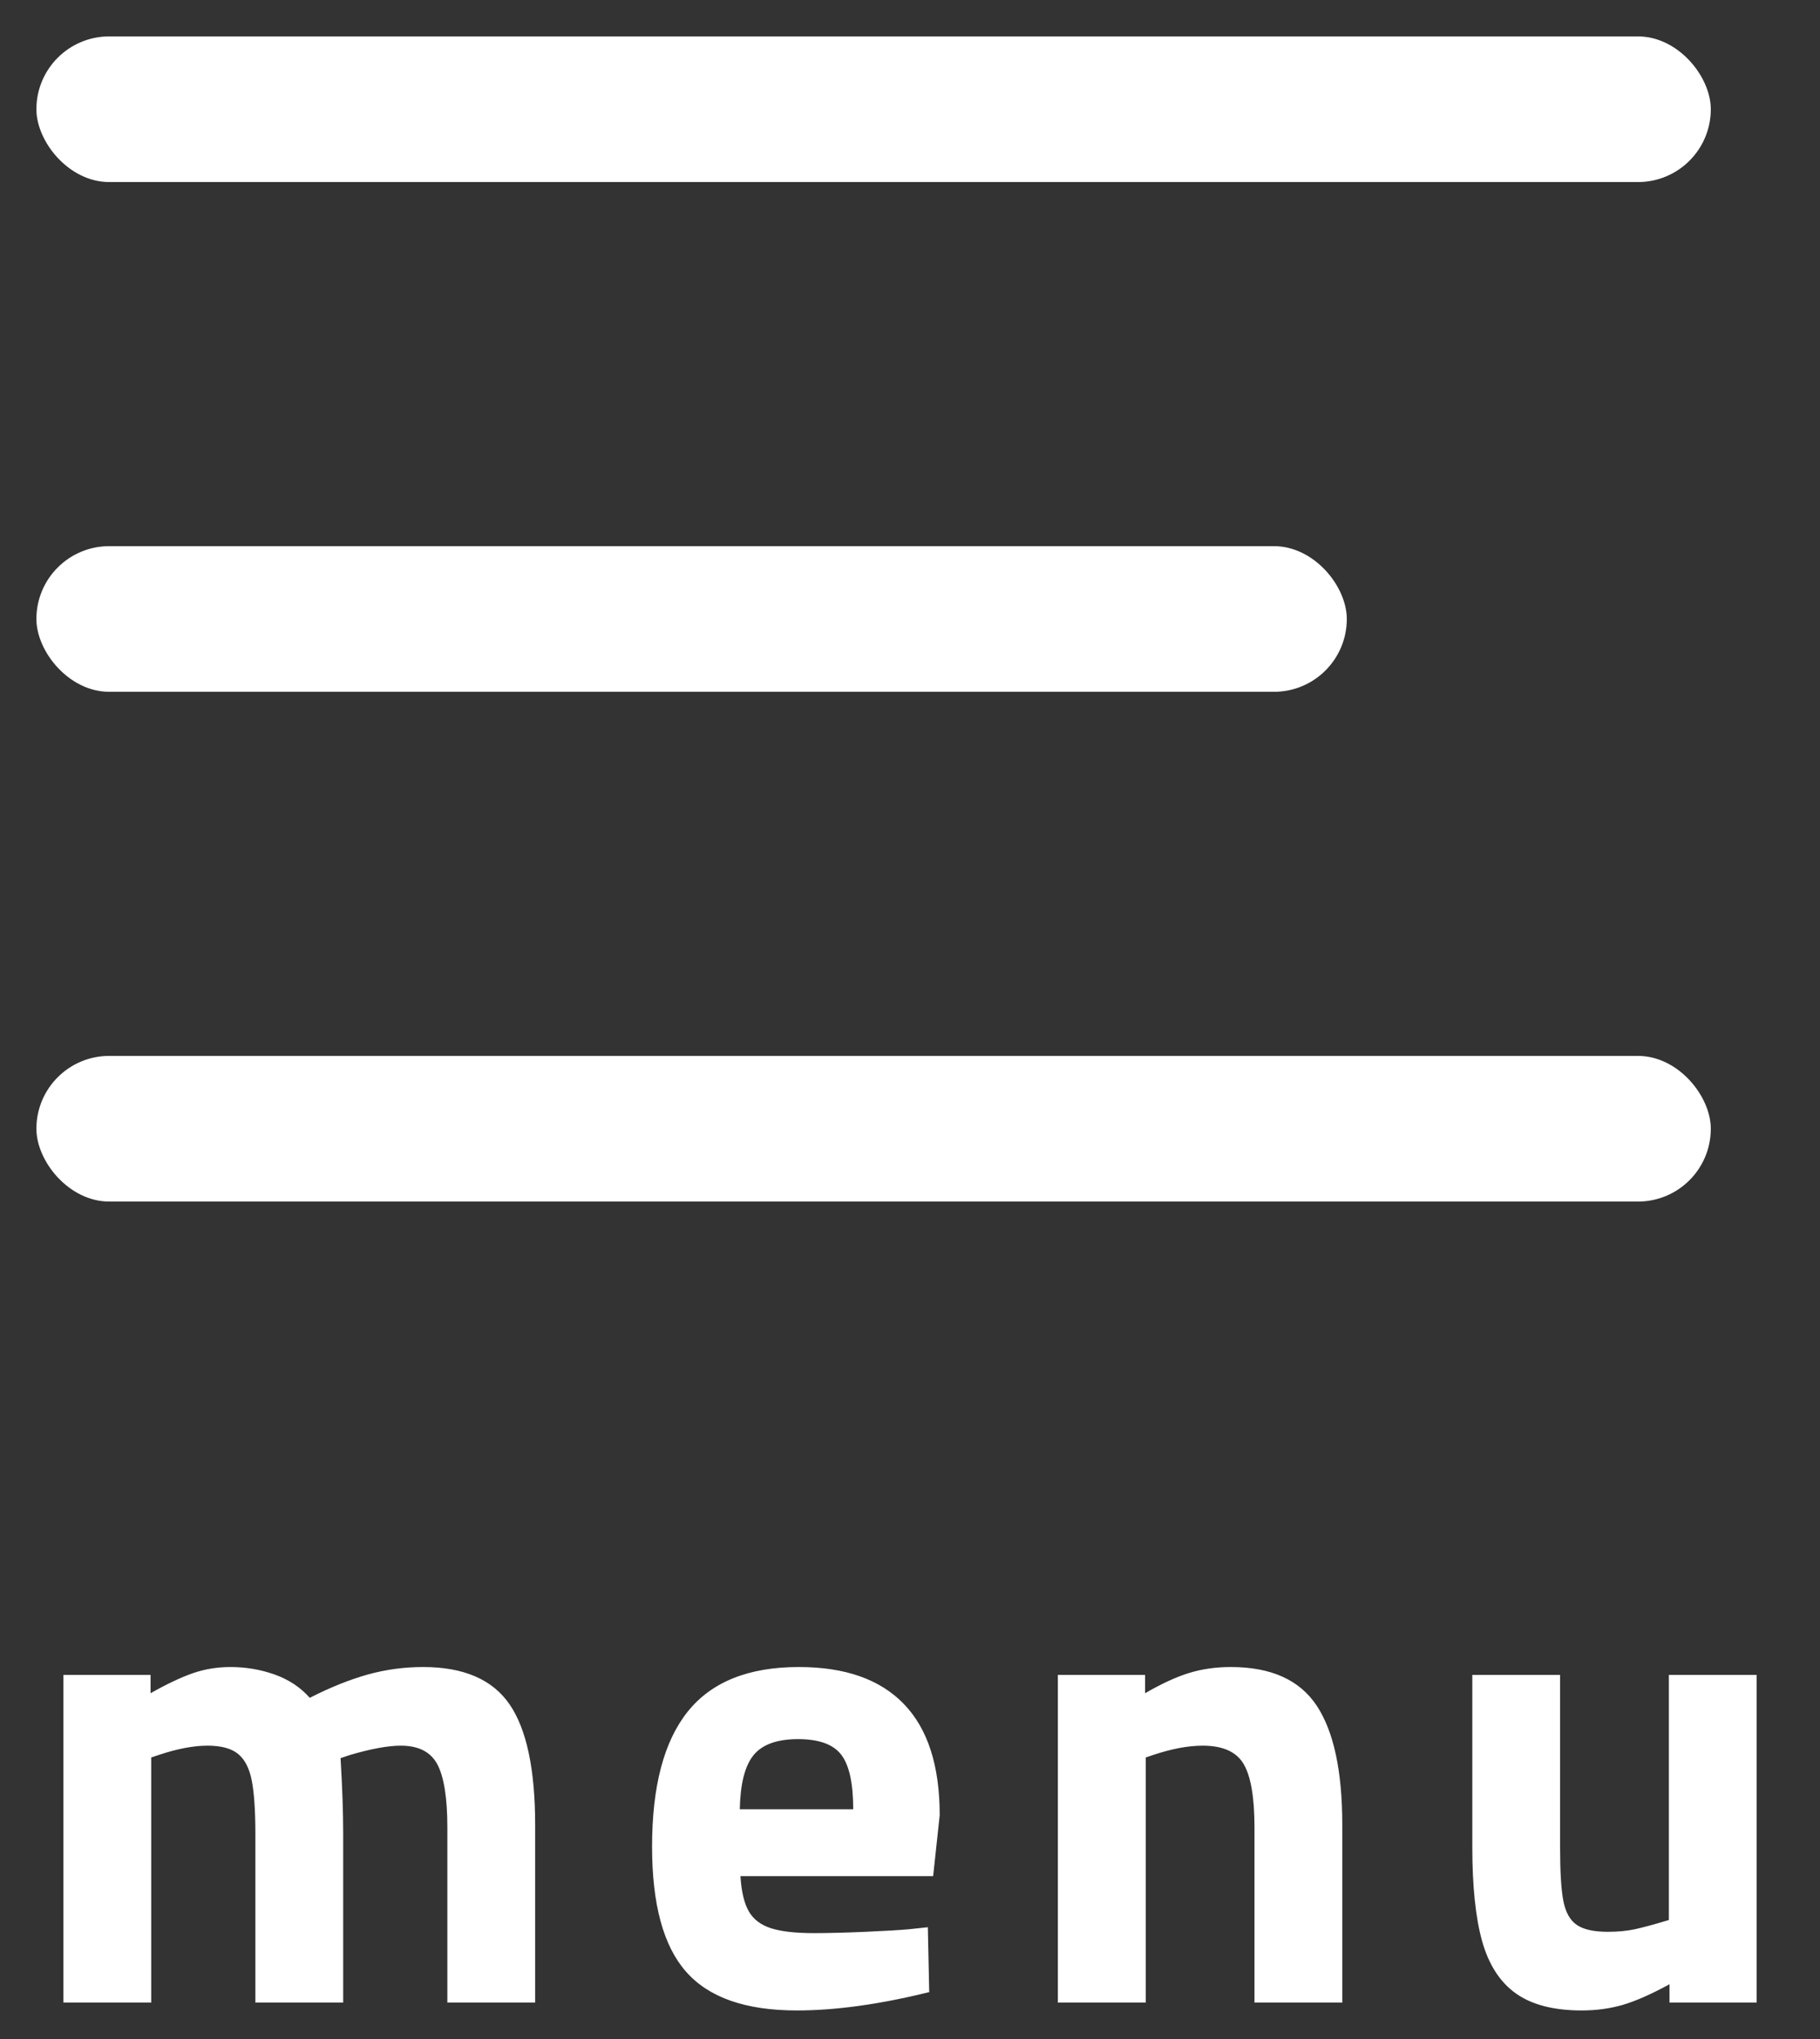
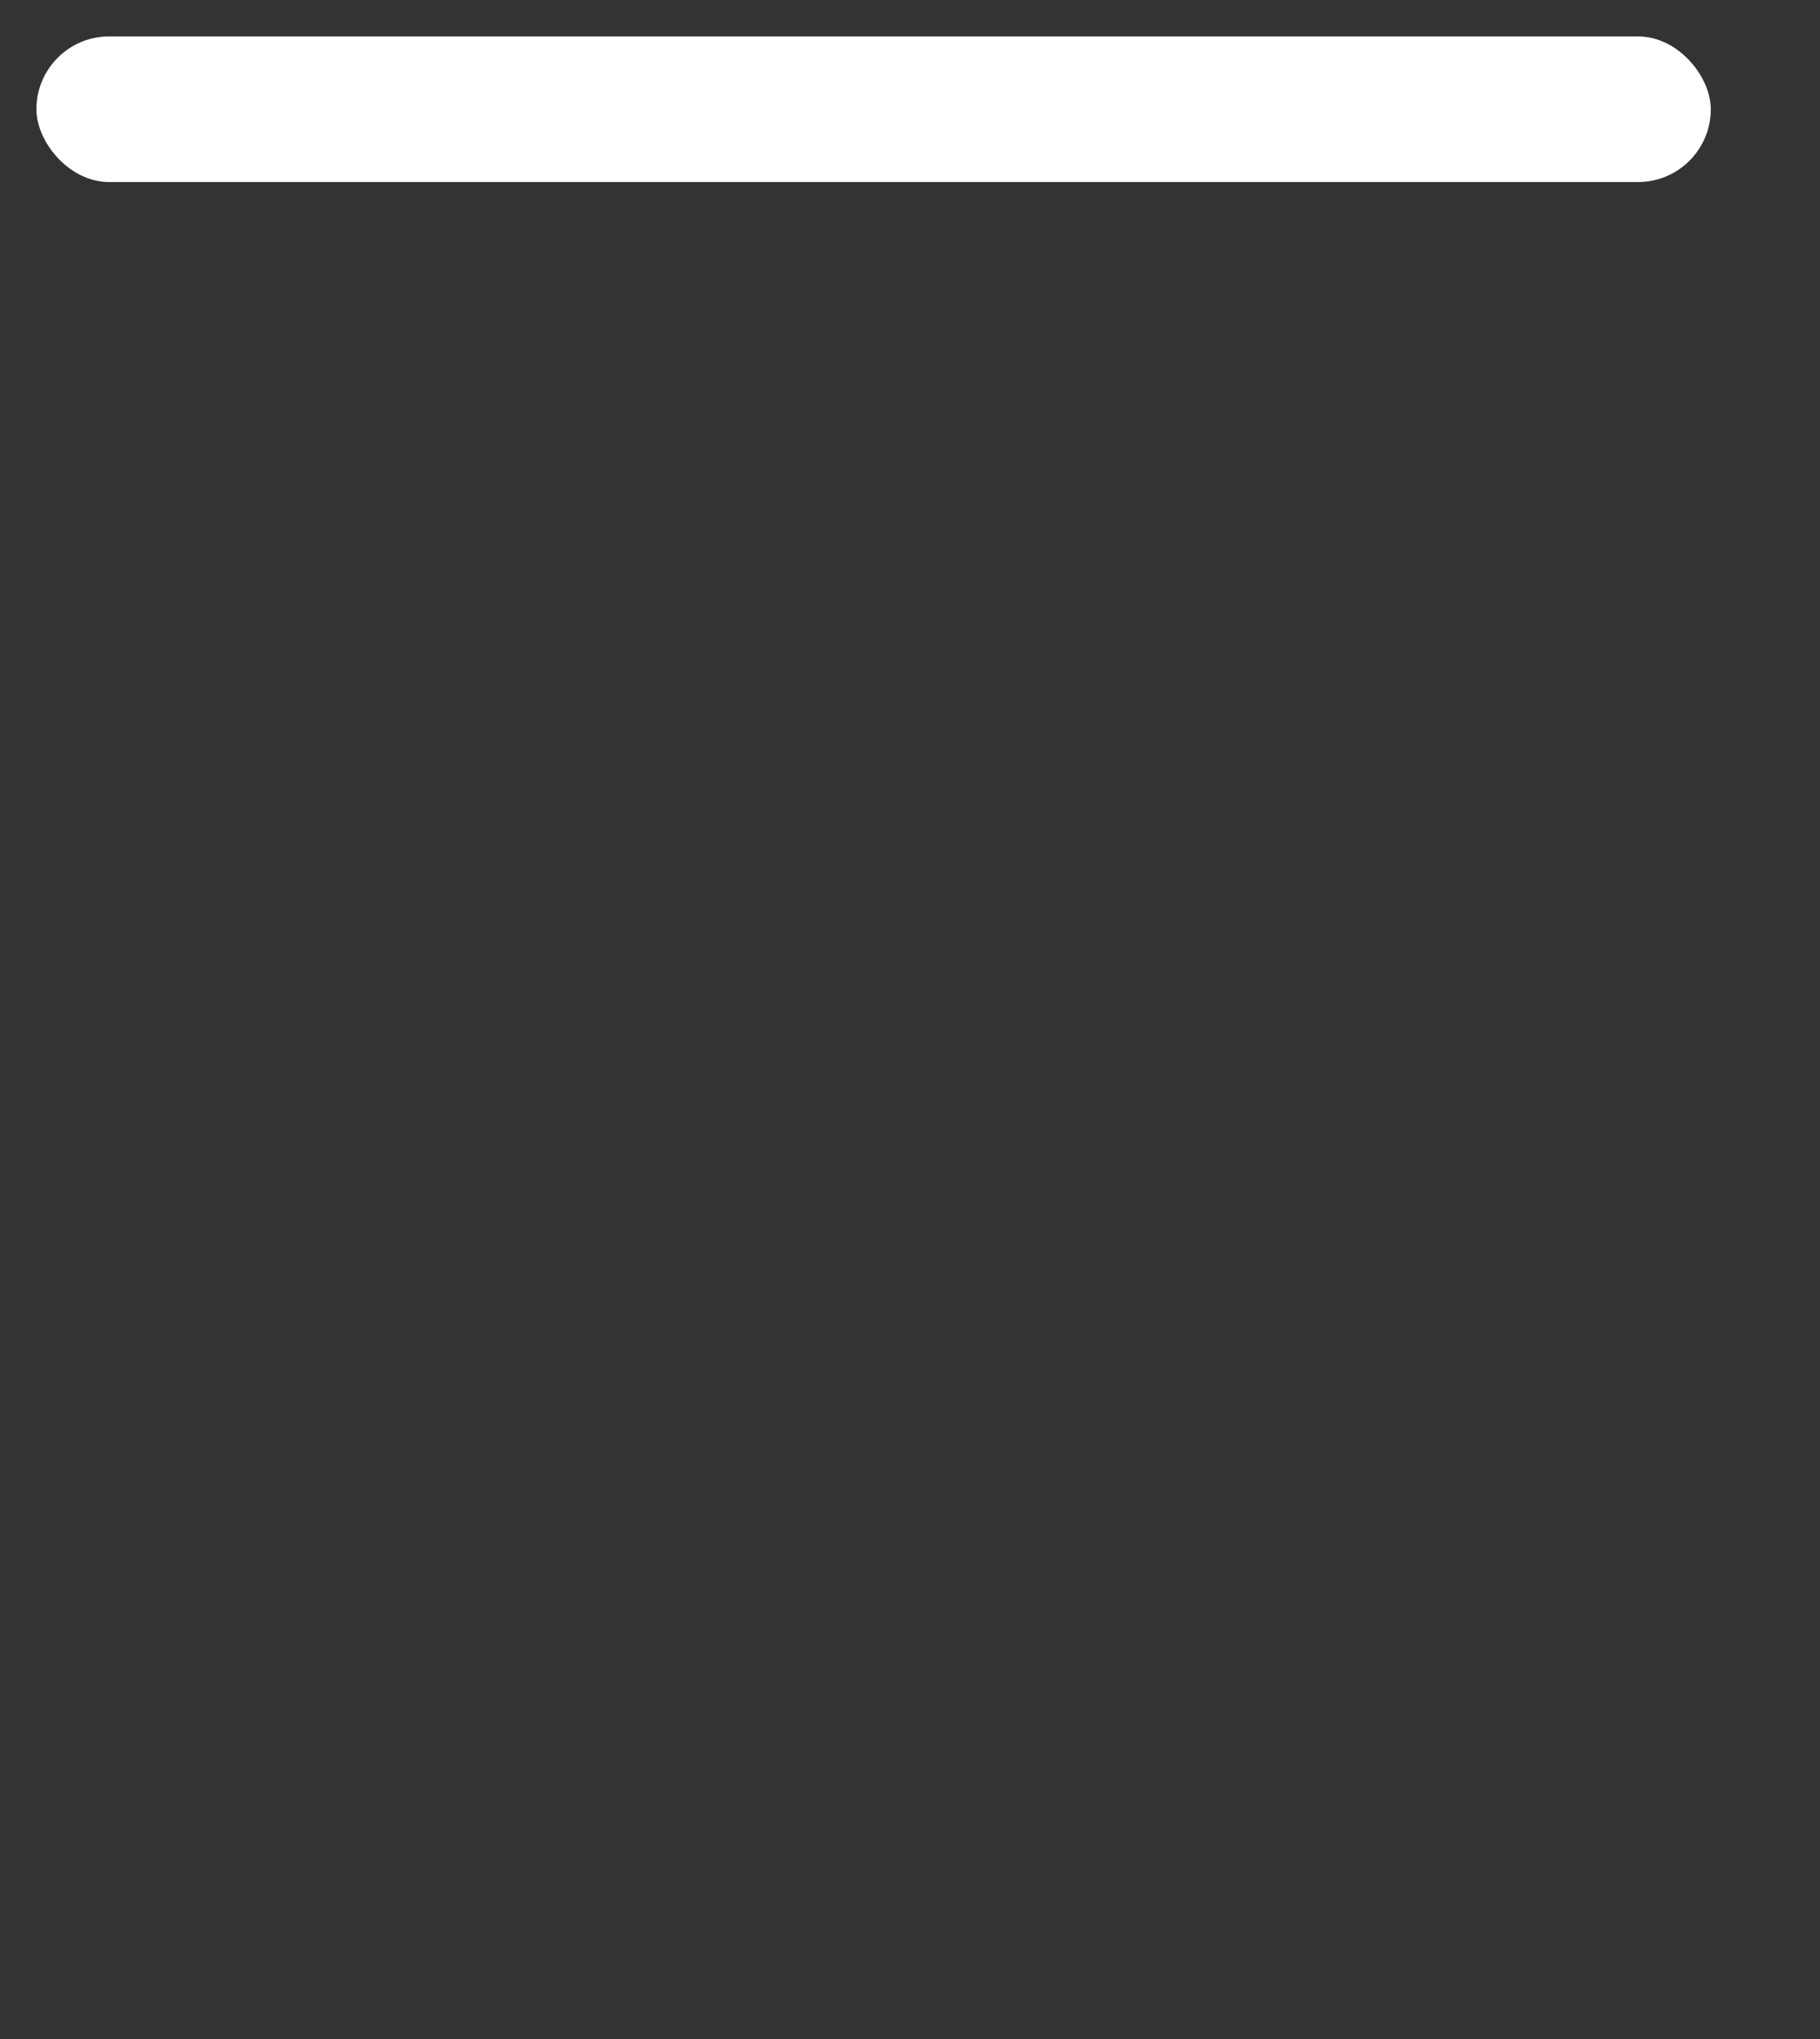
<svg xmlns="http://www.w3.org/2000/svg" width="25px" height="28px" viewBox="0 0 25 28" version="1.1">
  <rect x="0" y="0" width="25" height="28" fill="#333333" stroke="none" />
  <title>menu-button-mob</title>
  <desc>Created with Sketch.</desc>
  <g id="Page-1" stroke="none" stroke-width="1" fill="none" fill-rule="evenodd">
    <g id="Project-home-desk-v1.0" transform="translate(-334, -11)" fill="#FFFFFF" fill-rule="nonzero">
      <g id="menu-button-mob" transform="translate(334.5, 11.5)">
        <g id="blue-hamburger-menu">
          <rect id="Rectangle" x="0" y="0" width="23" height="2" rx="1" />
-           <rect id="Rectangle" x="0" y="7" width="18" height="2" rx="1" />
-           <rect id="Rectangle" x="0" y="14" width="23" height="2" rx="1" />
        </g>
-         <path d="M0.371,22.5 L1.568,22.5 L1.568,22.752 C1.79,22.626 1.983,22.535 2.148,22.477 C2.313,22.42 2.485,22.392 2.666,22.392 C2.876,22.392 3.078,22.426 3.273,22.495 C3.468,22.565 3.628,22.671 3.755,22.815 C4.037,22.671 4.302,22.565 4.551,22.495 C4.8,22.426 5.053,22.392 5.312,22.392 C5.87,22.392 6.265,22.563 6.5,22.905 C6.734,23.247 6.851,23.799 6.851,24.561 L6.851,27 L5.645,27 L5.645,24.597 C5.645,24.195 5.6,23.907 5.51,23.733 C5.419,23.559 5.252,23.472 5.006,23.472 C4.831,23.472 4.601,23.514 4.313,23.598 L4.178,23.643 C4.202,24.045 4.214,24.387 4.214,24.669 L4.214,27 L3.008,27 L3.008,24.687 C3.008,24.363 2.991,24.117 2.958,23.949 C2.925,23.781 2.862,23.66 2.769,23.584 C2.676,23.509 2.537,23.472 2.351,23.472 C2.158,23.472 1.937,23.514 1.685,23.598 L1.577,23.634 L1.577,27 L0.371,27 L0.371,22.5 Z M10.445,27.108 C9.743,27.108 9.237,26.931 8.925,26.577 C8.612,26.223 8.457,25.65 8.457,24.858 C8.457,24.03 8.62,23.412 8.947,23.004 C9.274,22.596 9.782,22.392 10.473,22.392 C11.109,22.392 11.59,22.561 11.917,22.901 C12.244,23.24 12.408,23.748 12.408,24.426 L12.318,25.263 L9.671,25.263 C9.684,25.473 9.721,25.633 9.784,25.744 C9.847,25.856 9.949,25.933 10.09,25.979 C10.231,26.024 10.427,26.046 10.68,26.046 C10.878,26.046 11.114,26.04 11.39,26.028 C11.667,26.016 11.867,26.004 11.993,25.992 L12.245,25.965 L12.264,26.856 C11.585,27.024 10.98,27.108 10.445,27.108 Z M11.22,24.345 C11.22,23.985 11.164,23.735 11.053,23.593 C10.942,23.452 10.746,23.382 10.463,23.382 C10.175,23.382 9.972,23.455 9.851,23.602 C9.731,23.75 9.669,23.997 9.662,24.345 L11.22,24.345 Z M14.031,22.5 L15.229,22.5 L15.229,22.752 C15.457,22.62 15.659,22.527 15.836,22.473 C16.013,22.419 16.203,22.392 16.407,22.392 C16.96,22.392 17.352,22.569 17.587,22.923 C17.821,23.277 17.938,23.823 17.938,24.561 L17.938,27 L16.732,27 L16.732,24.597 C16.732,24.183 16.682,23.892 16.583,23.724 C16.484,23.556 16.297,23.472 16.02,23.472 C15.822,23.472 15.598,23.514 15.345,23.598 L15.238,23.634 L15.238,27 L14.031,27 L14.031,22.5 Z M21.227,27.108 C20.842,27.108 20.541,27.03 20.322,26.874 C20.103,26.718 19.949,26.478 19.858,26.154 C19.768,25.83 19.724,25.398 19.724,24.858 L19.724,22.5 L20.93,22.5 L20.93,24.876 C20.93,25.2 20.944,25.441 20.974,25.601 C21.005,25.76 21.066,25.87 21.159,25.933 C21.252,25.997 21.394,26.028 21.587,26.028 C21.725,26.028 21.849,26.016 21.96,25.992 C22.071,25.968 22.225,25.926 22.424,25.866 L22.424,22.5 L23.63,22.5 L23.63,27 L22.433,27 L22.433,26.748 C22.18,26.886 21.966,26.98 21.789,27.032 C21.612,27.083 21.425,27.108 21.227,27.108 Z" id="menu" />
      </g>
    </g>
  </g>
</svg>